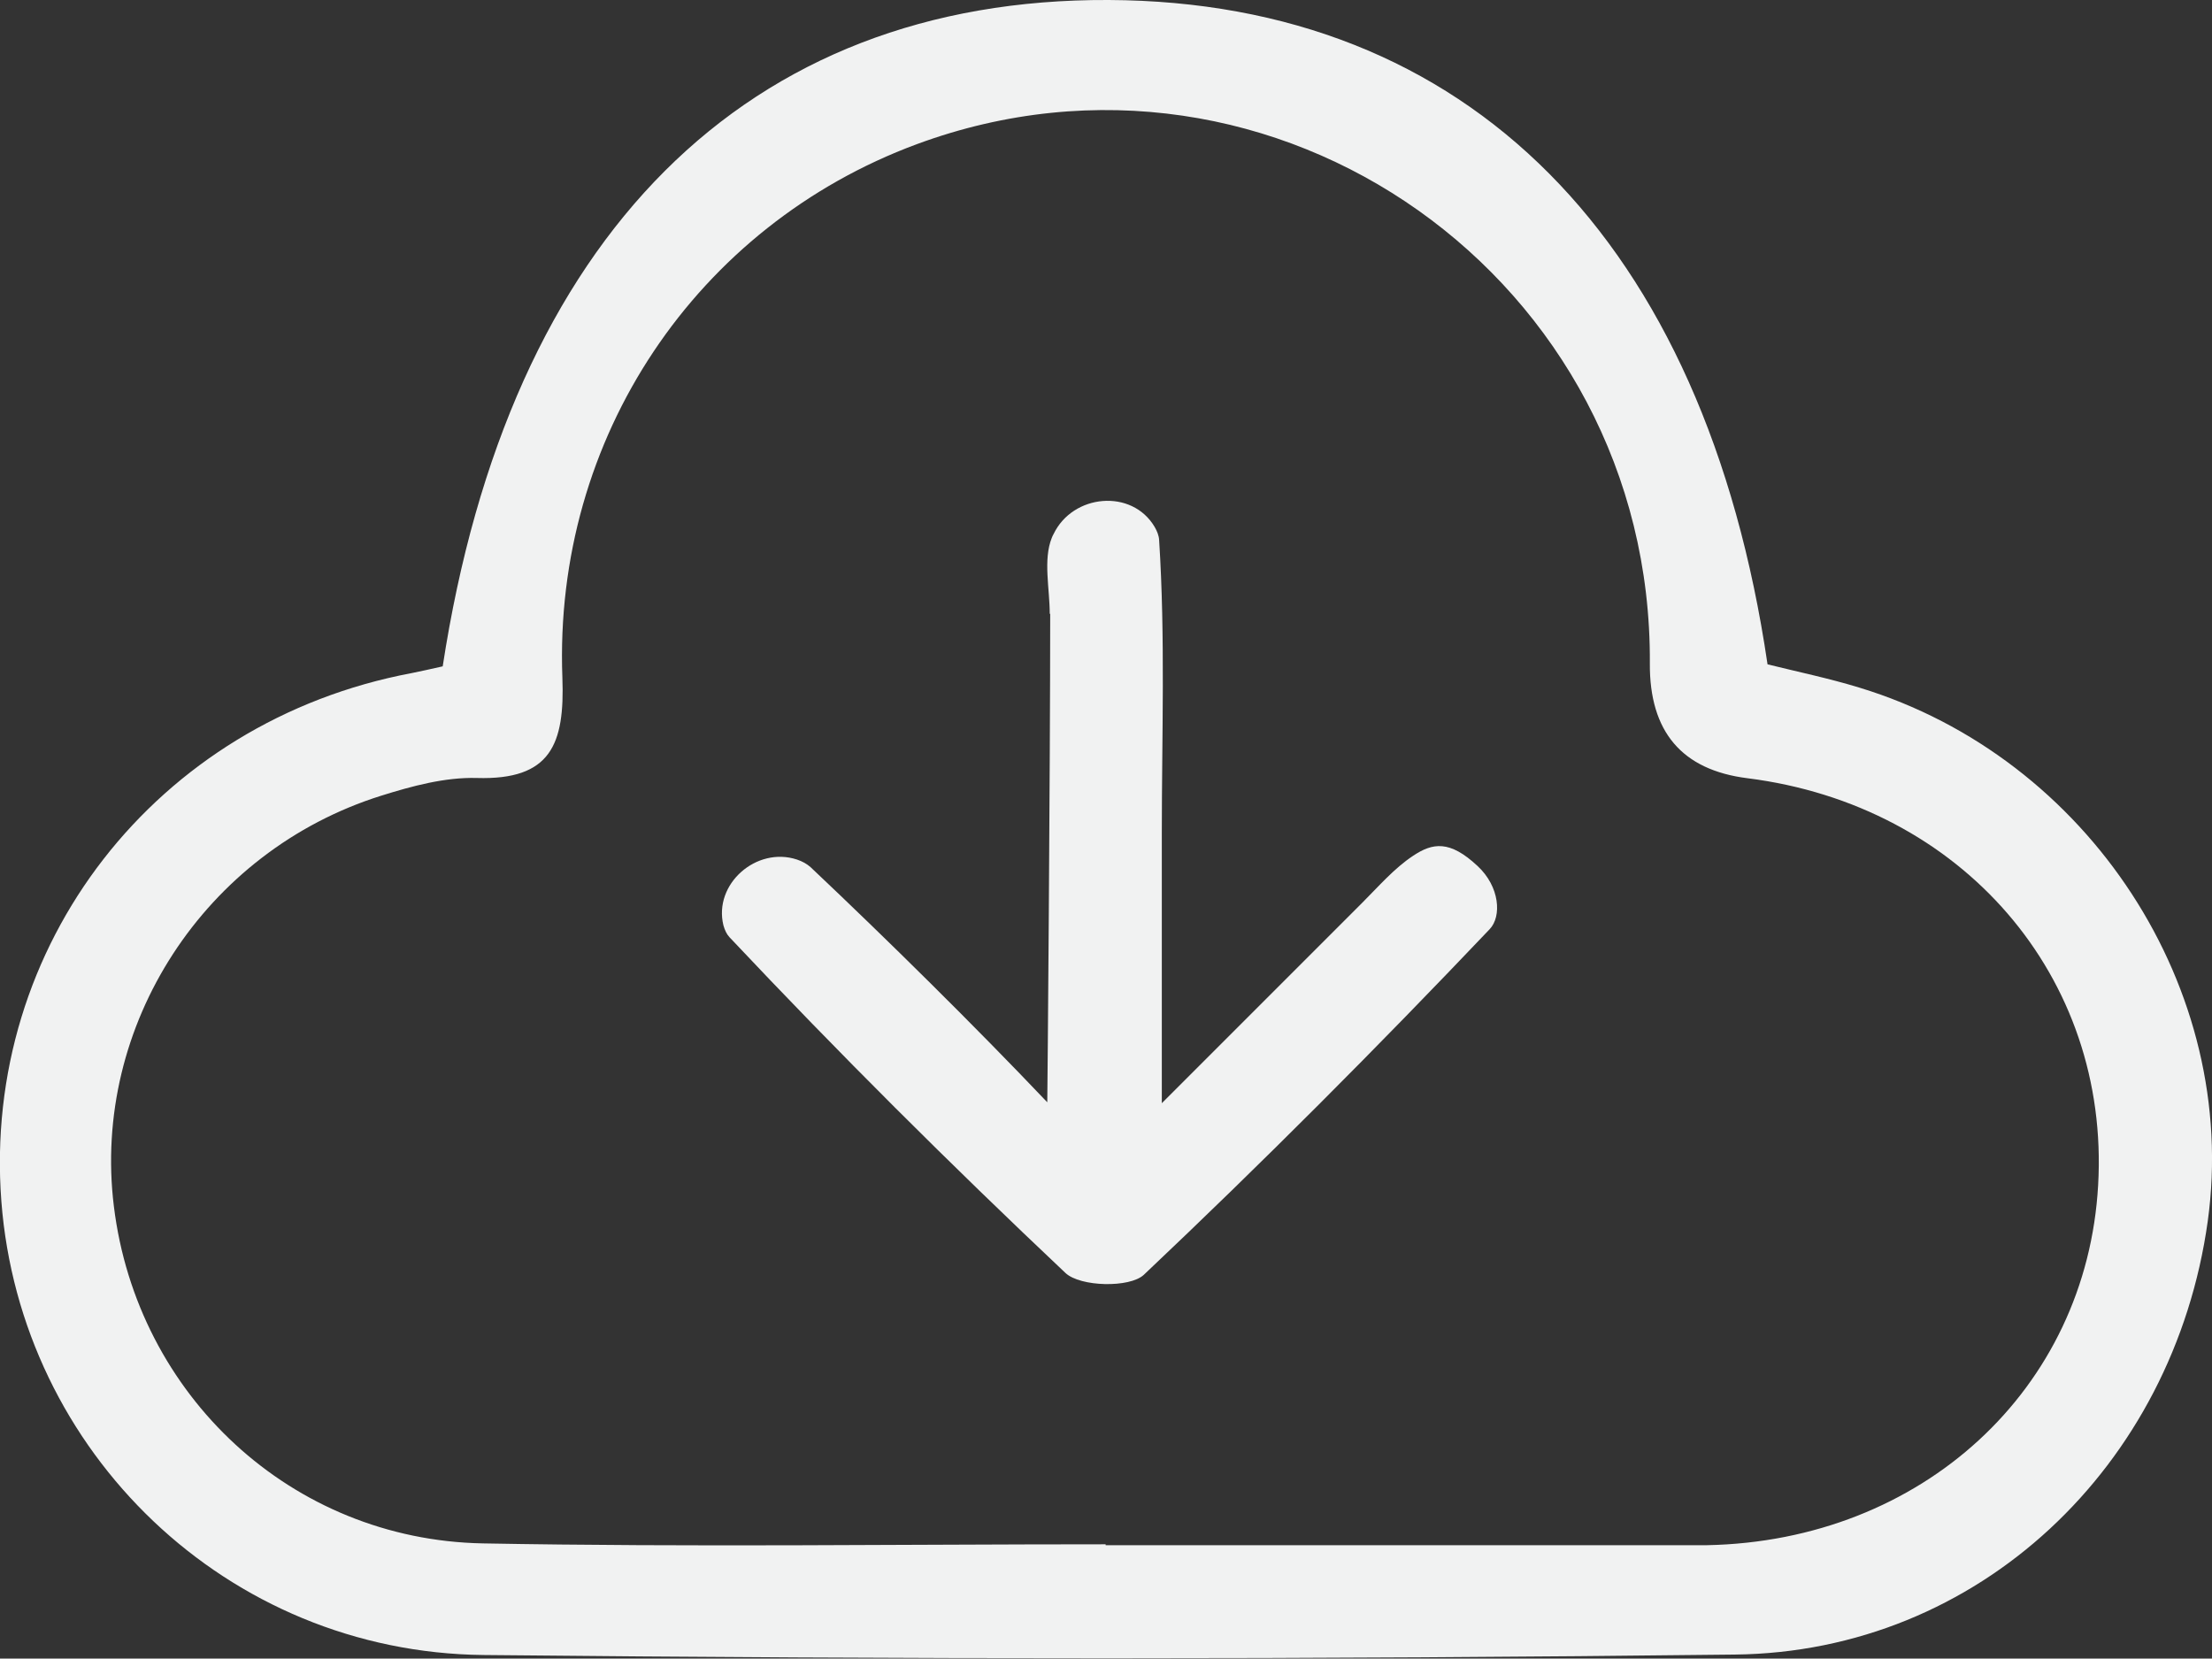
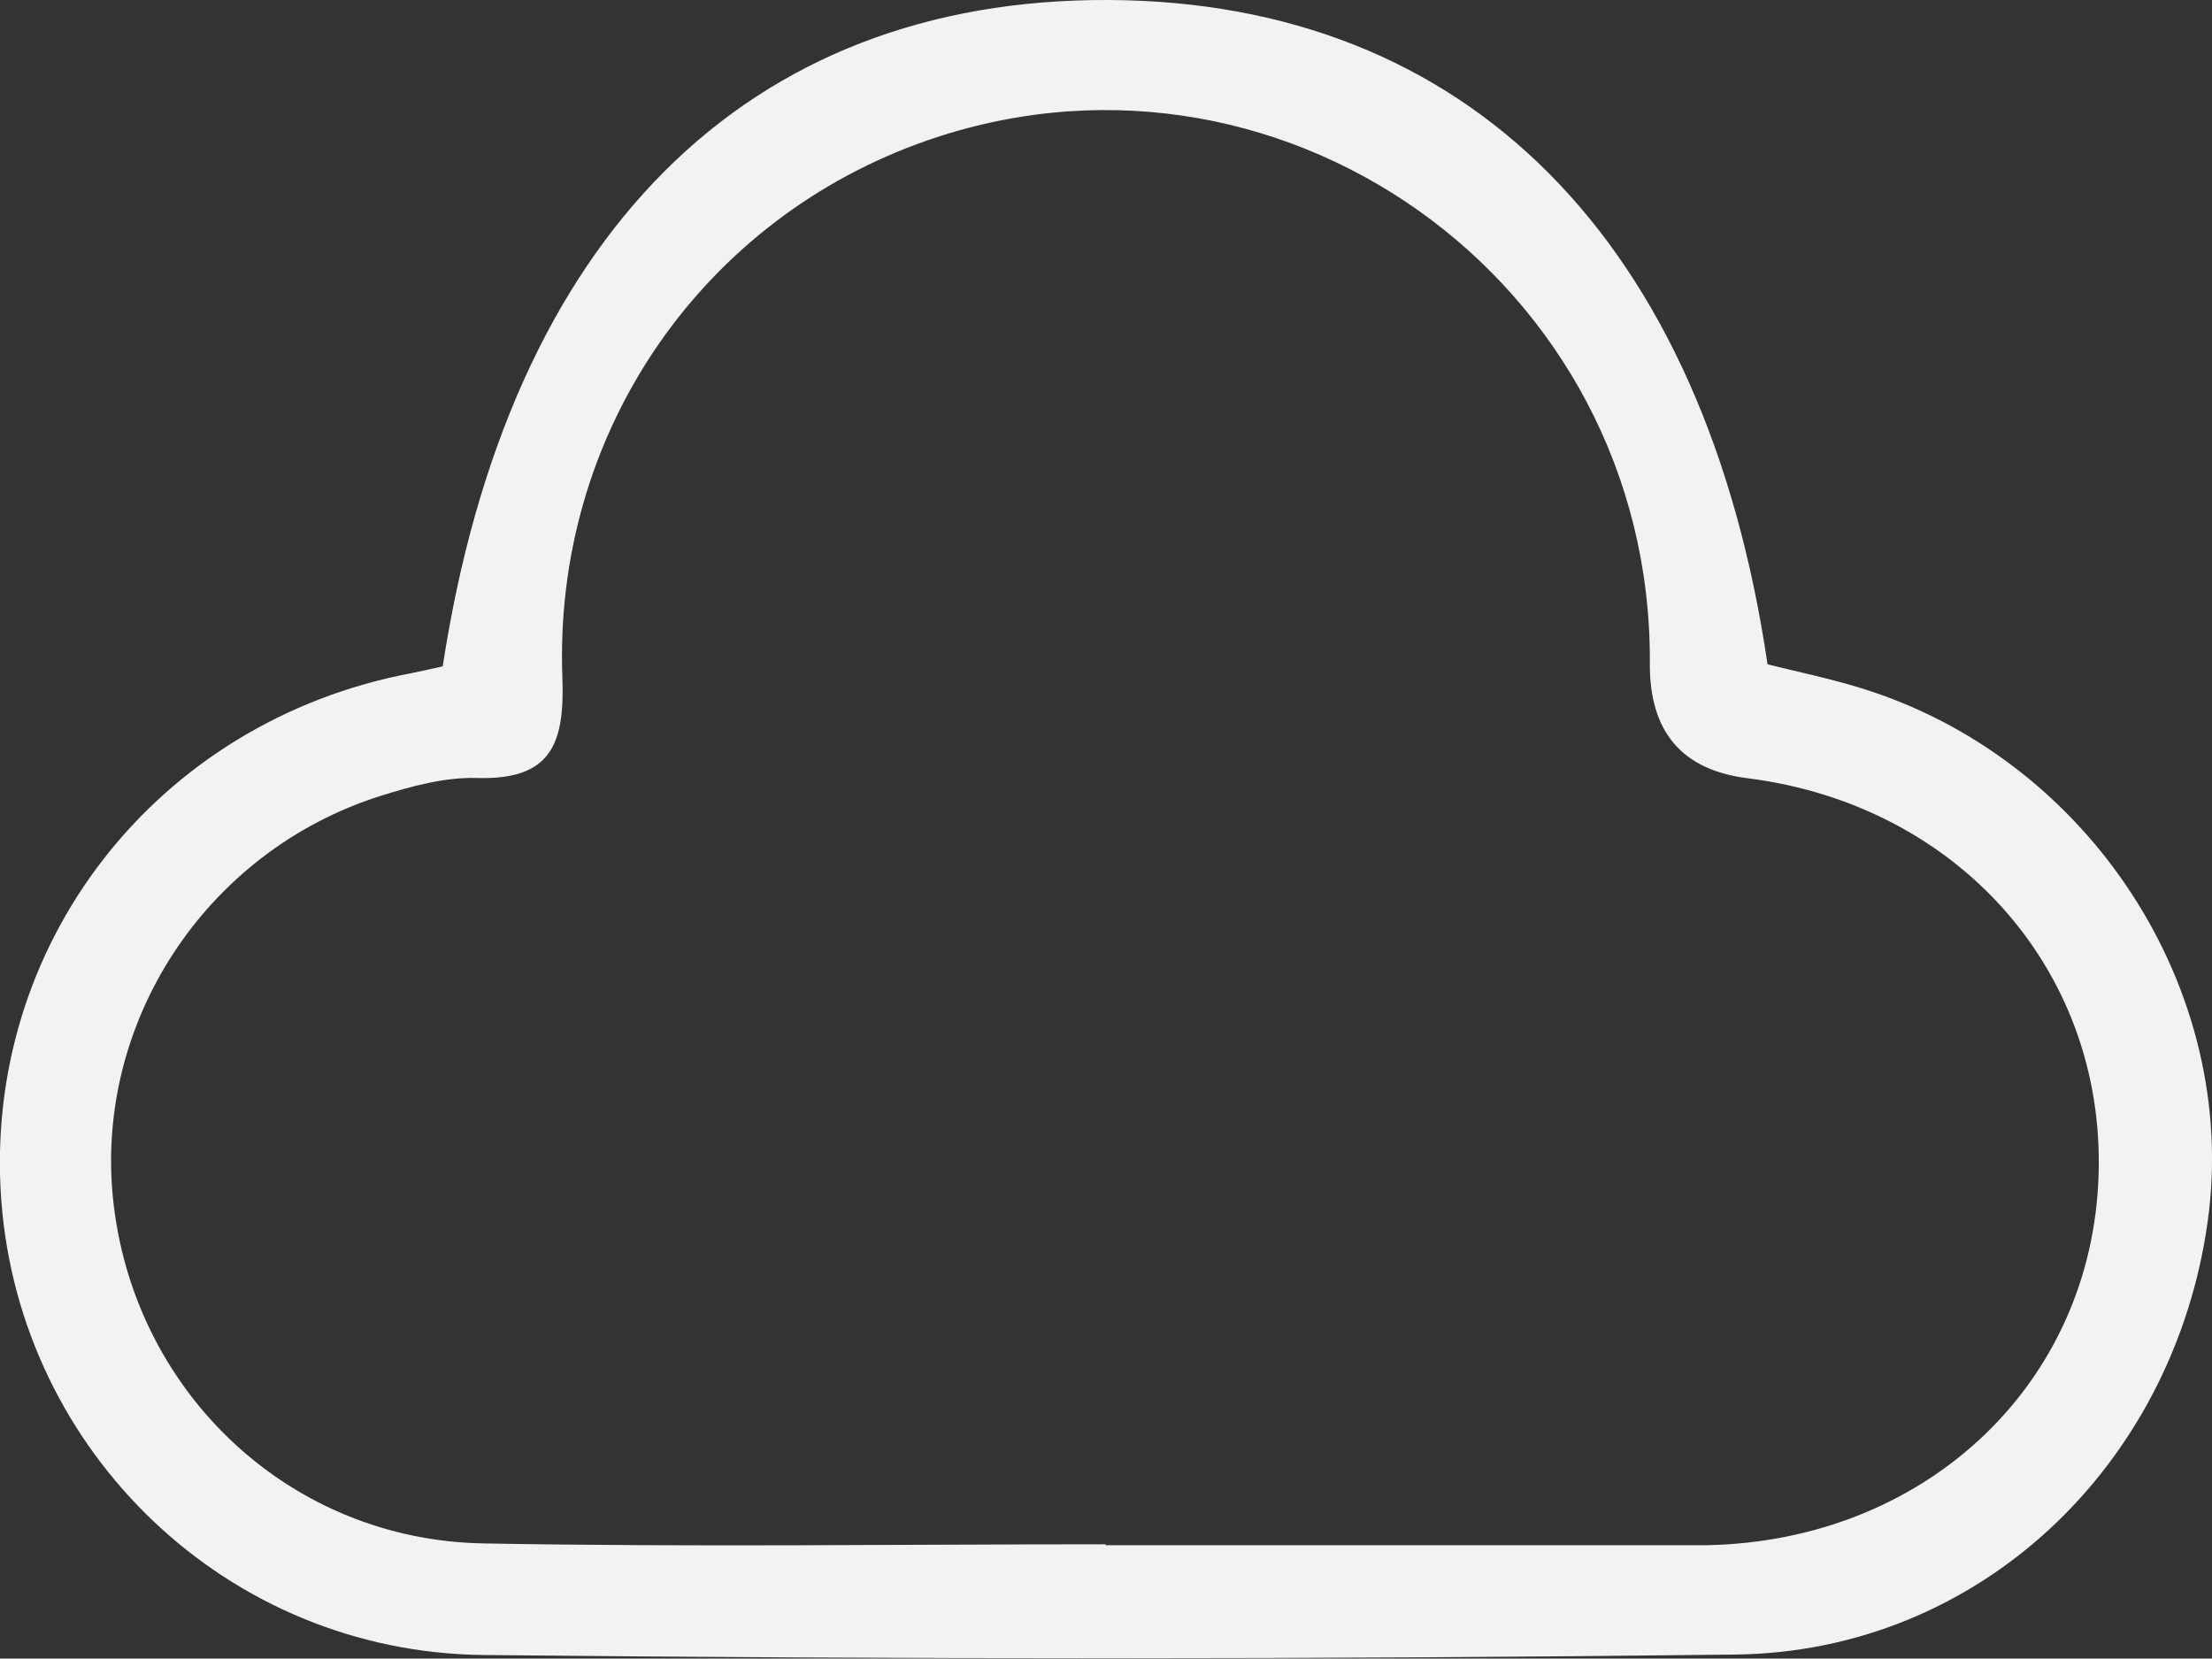
<svg xmlns="http://www.w3.org/2000/svg" id="Layer_2" width="98.49" height="73.85" viewBox="0 0 98.49 73.85">
  <rect x="0" y="0" width="98.49" height="73.85" fill="#333333" stroke="none" />
  <defs>
    <style>.cls-1{fill:#f1f2f2;}</style>
  </defs>
  <g id="Layer_1-2">
    <path class="cls-1" d="M19.71,29.68C22.65,10.48,33.26-.07,49.36,0c15.98.07,26.56,10.69,29.34,29.58,1.33.33,2.73.62,4.1,1.04,10.21,3.11,16.93,13.44,15.5,23.76-1.52,10.91-10.21,19.17-21.05,19.29-18.57.22-37.15.21-55.72.02-11.42-.12-20.62-9.03-21.47-20.21-.86-11.39,6.89-21.37,18.27-23.51.4-.08.8-.17,1.38-.3ZM49.23,68.77s0,.02,0,.03c8.72,0,17.44,0,26.16,0,.21,0,.42,0,.62,0,9.56-.19,16.9-6.94,17.41-16.03.53-9.28-6.07-16.92-15.62-18.12q-4.37-.55-4.34-5.11c.11-17.08-16.72-29-32.64-23.12-9.8,3.63-16.18,13.06-15.78,23.75.11,2.97-.51,4.57-3.81,4.47-1.41-.04-2.89.36-4.26.79-7.86,2.47-12.89,10.23-11.9,18.28,1.03,8.41,7.9,14.85,16.43,15.01,9.24.17,18.48.04,27.72.04Z" />
-     <path class="cls-1" d="M46.74,27.34c0-1.14-.3-2.41.09-3.39.02-.06.05-.11.08-.17.86-1.79,3.49-2.03,4.5-.32.11.19.19.39.2.58.28,4.34.12,8.71.12,13.06,0,3.71,0,7.43,0,12.02,3.32-3.32,6.12-6.12,8.92-8.92.73-.73,1.43-1.54,2.26-2.09.88-.59,1.64-.71,2.88.45.99.92,1.08,2.24.54,2.81-5,5.26-10.13,10.41-15.4,15.39-.63.59-2.83.54-3.49-.08-5.13-4.84-10.13-9.82-14.96-14.95-.13-.14-.21-.32-.27-.53-.45-1.84,1.47-3.52,3.27-2.93.24.08.44.19.61.34,3.4,3.21,7.32,7.08,10.54,10.47.01-.5.13-14.76.13-21.76Z" />
  </g>
</svg>